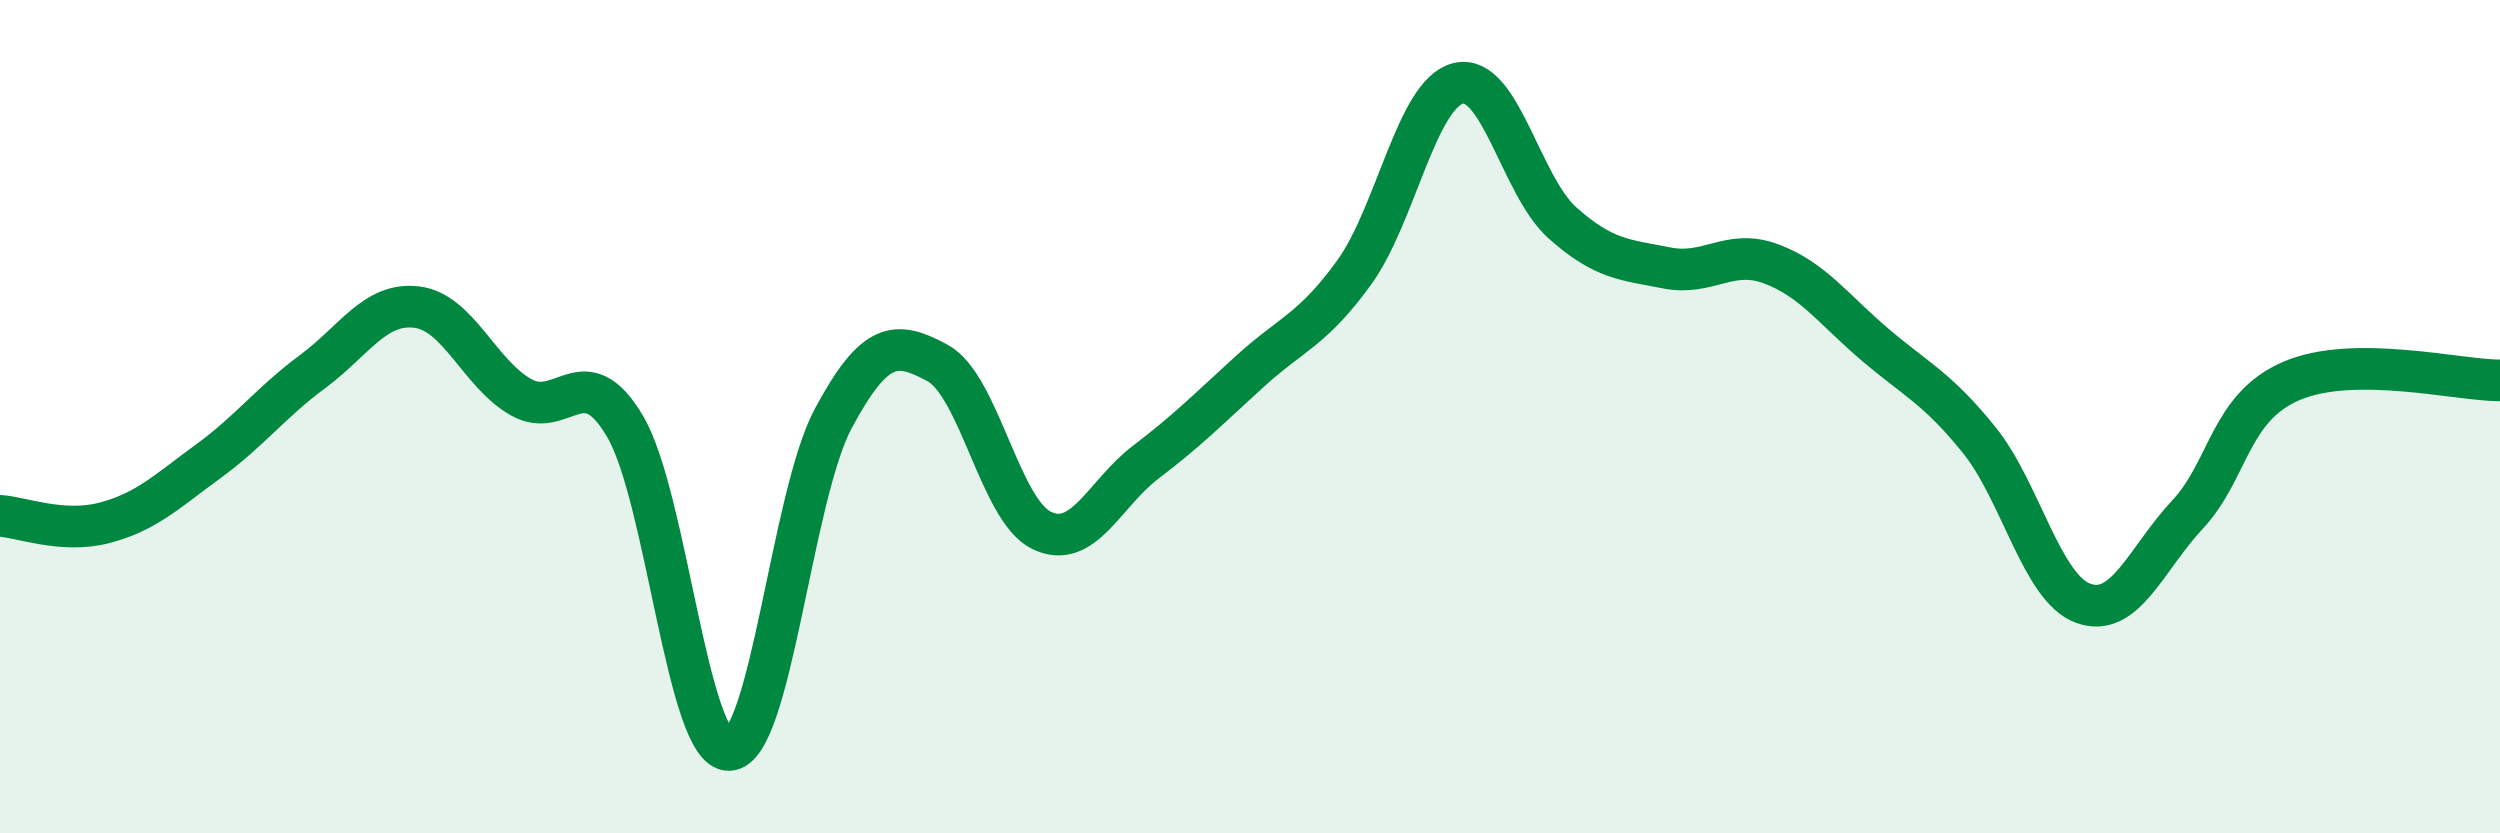
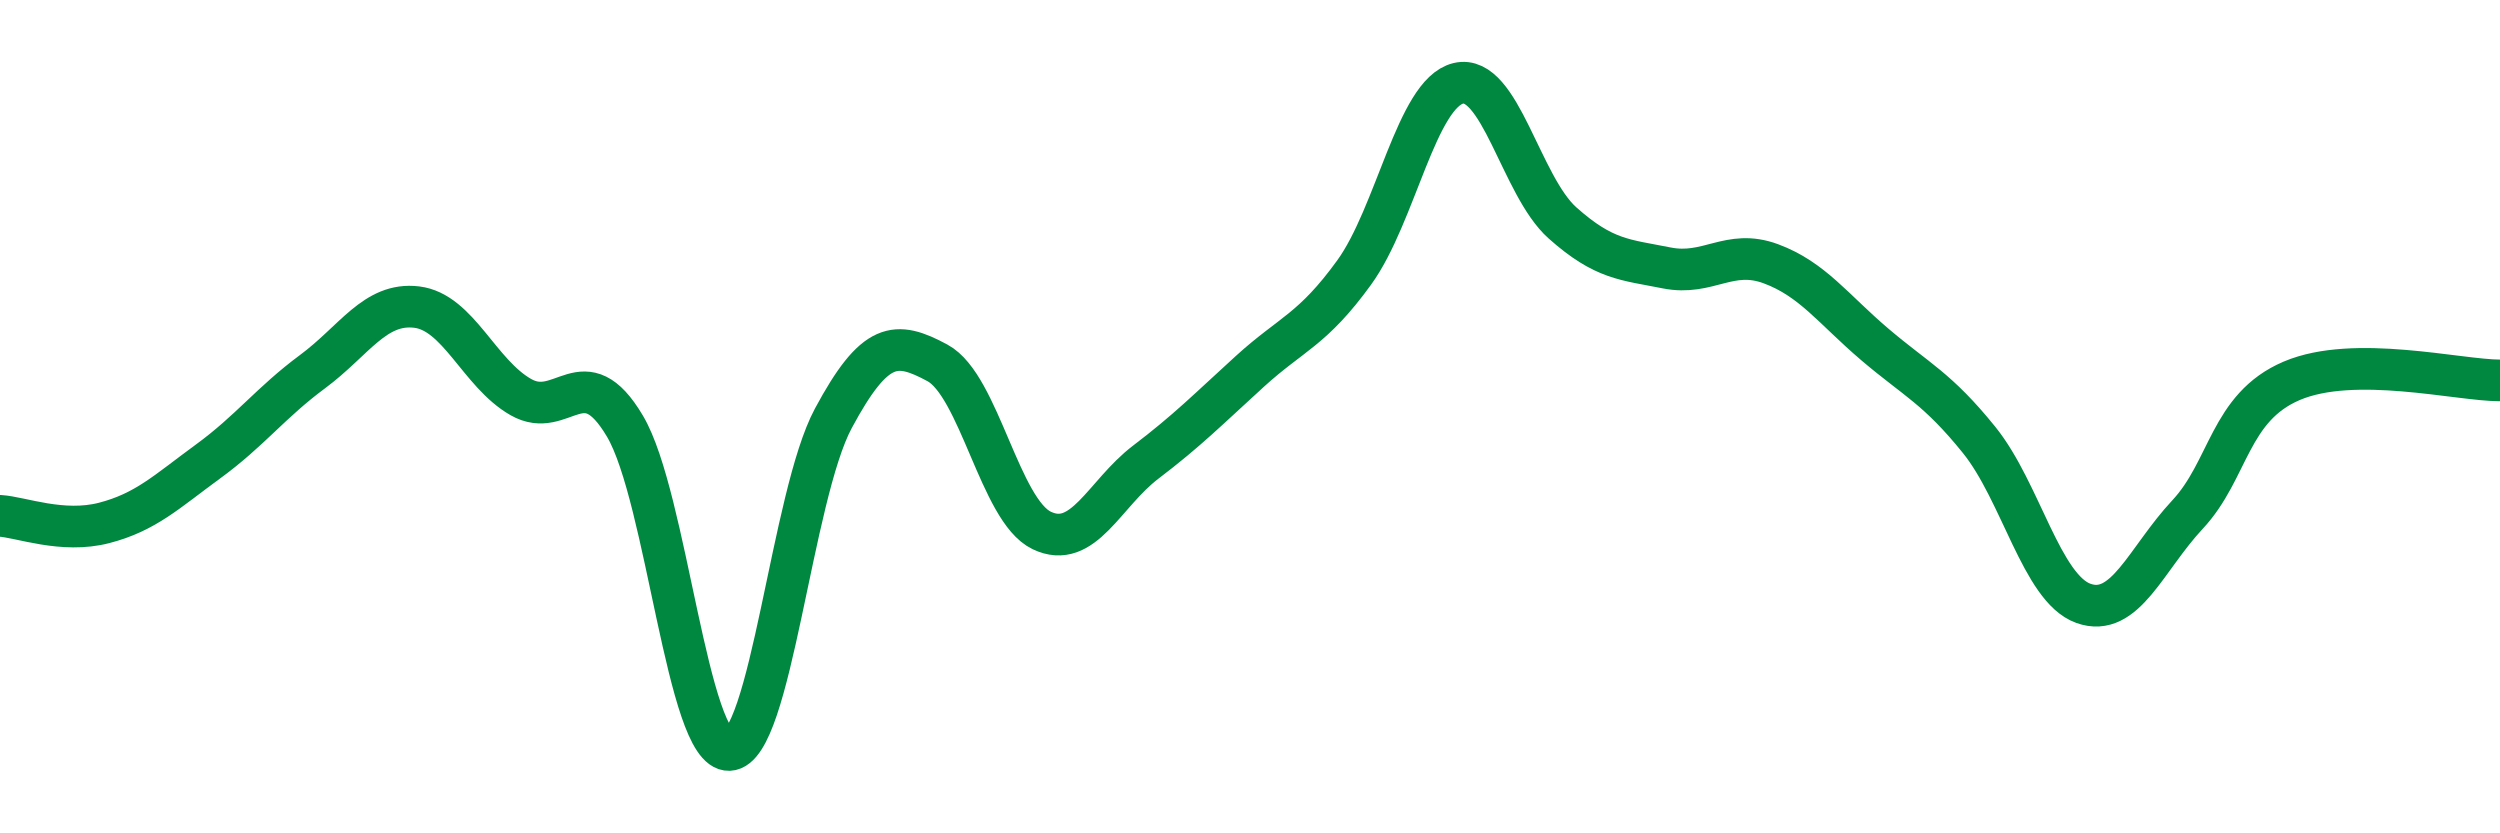
<svg xmlns="http://www.w3.org/2000/svg" width="60" height="20" viewBox="0 0 60 20">
-   <path d="M 0,12.38 C 0.5,12.41 1.5,12.81 2.5,12.55 C 3.5,12.29 4,11.8 5,11.07 C 6,10.34 6.5,9.66 7.5,8.92 C 8.5,8.18 9,7.25 10,7.37 C 11,7.49 11.5,8.96 12.5,9.53 C 13.5,10.1 14,8.54 15,10.23 C 16,11.92 16.5,18.04 17.5,18 C 18.5,17.96 19,11.9 20,10.04 C 21,8.18 21.5,8.17 22.5,8.71 C 23.5,9.25 24,12.25 25,12.73 C 26,13.21 26.5,11.85 27.5,11.09 C 28.5,10.33 29,9.82 30,8.91 C 31,8 31.5,7.92 32.5,6.54 C 33.5,5.16 34,2.24 35,2 C 36,1.76 36.5,4.46 37.5,5.35 C 38.5,6.24 39,6.23 40,6.43 C 41,6.63 41.5,5.96 42.5,6.33 C 43.5,6.7 44,7.42 45,8.27 C 46,9.12 46.5,9.32 47.5,10.56 C 48.5,11.8 49,14.12 50,14.48 C 51,14.84 51.5,13.42 52.5,12.35 C 53.5,11.28 53.5,9.78 55,9.14 C 56.5,8.5 59,9.13 60,9.13L60 20L0 20Z" fill="#008740" opacity="0.1" stroke-linecap="round" stroke-linejoin="round" />
  <path d="M 0,12.38 C 0.5,12.41 1.5,12.81 2.5,12.55 C 3.5,12.29 4,11.8 5,11.07 C 6,10.34 6.5,9.66 7.5,8.92 C 8.5,8.18 9,7.25 10,7.37 C 11,7.49 11.5,8.96 12.5,9.53 C 13.5,10.1 14,8.54 15,10.23 C 16,11.92 16.5,18.04 17.5,18 C 18.5,17.96 19,11.9 20,10.04 C 21,8.18 21.5,8.17 22.5,8.71 C 23.5,9.25 24,12.25 25,12.73 C 26,13.21 26.5,11.85 27.5,11.09 C 28.5,10.33 29,9.82 30,8.91 C 31,8 31.5,7.92 32.5,6.54 C 33.5,5.16 34,2.24 35,2 C 36,1.76 36.5,4.46 37.5,5.35 C 38.5,6.24 39,6.23 40,6.43 C 41,6.63 41.5,5.96 42.5,6.33 C 43.5,6.7 44,7.42 45,8.27 C 46,9.12 46.5,9.32 47.5,10.56 C 48.5,11.8 49,14.12 50,14.48 C 51,14.84 51.5,13.42 52.5,12.35 C 53.5,11.28 53.5,9.78 55,9.14 C 56.5,8.5 59,9.13 60,9.13" stroke="#008740" stroke-width="1" fill="none" stroke-linecap="round" stroke-linejoin="round" />
</svg>